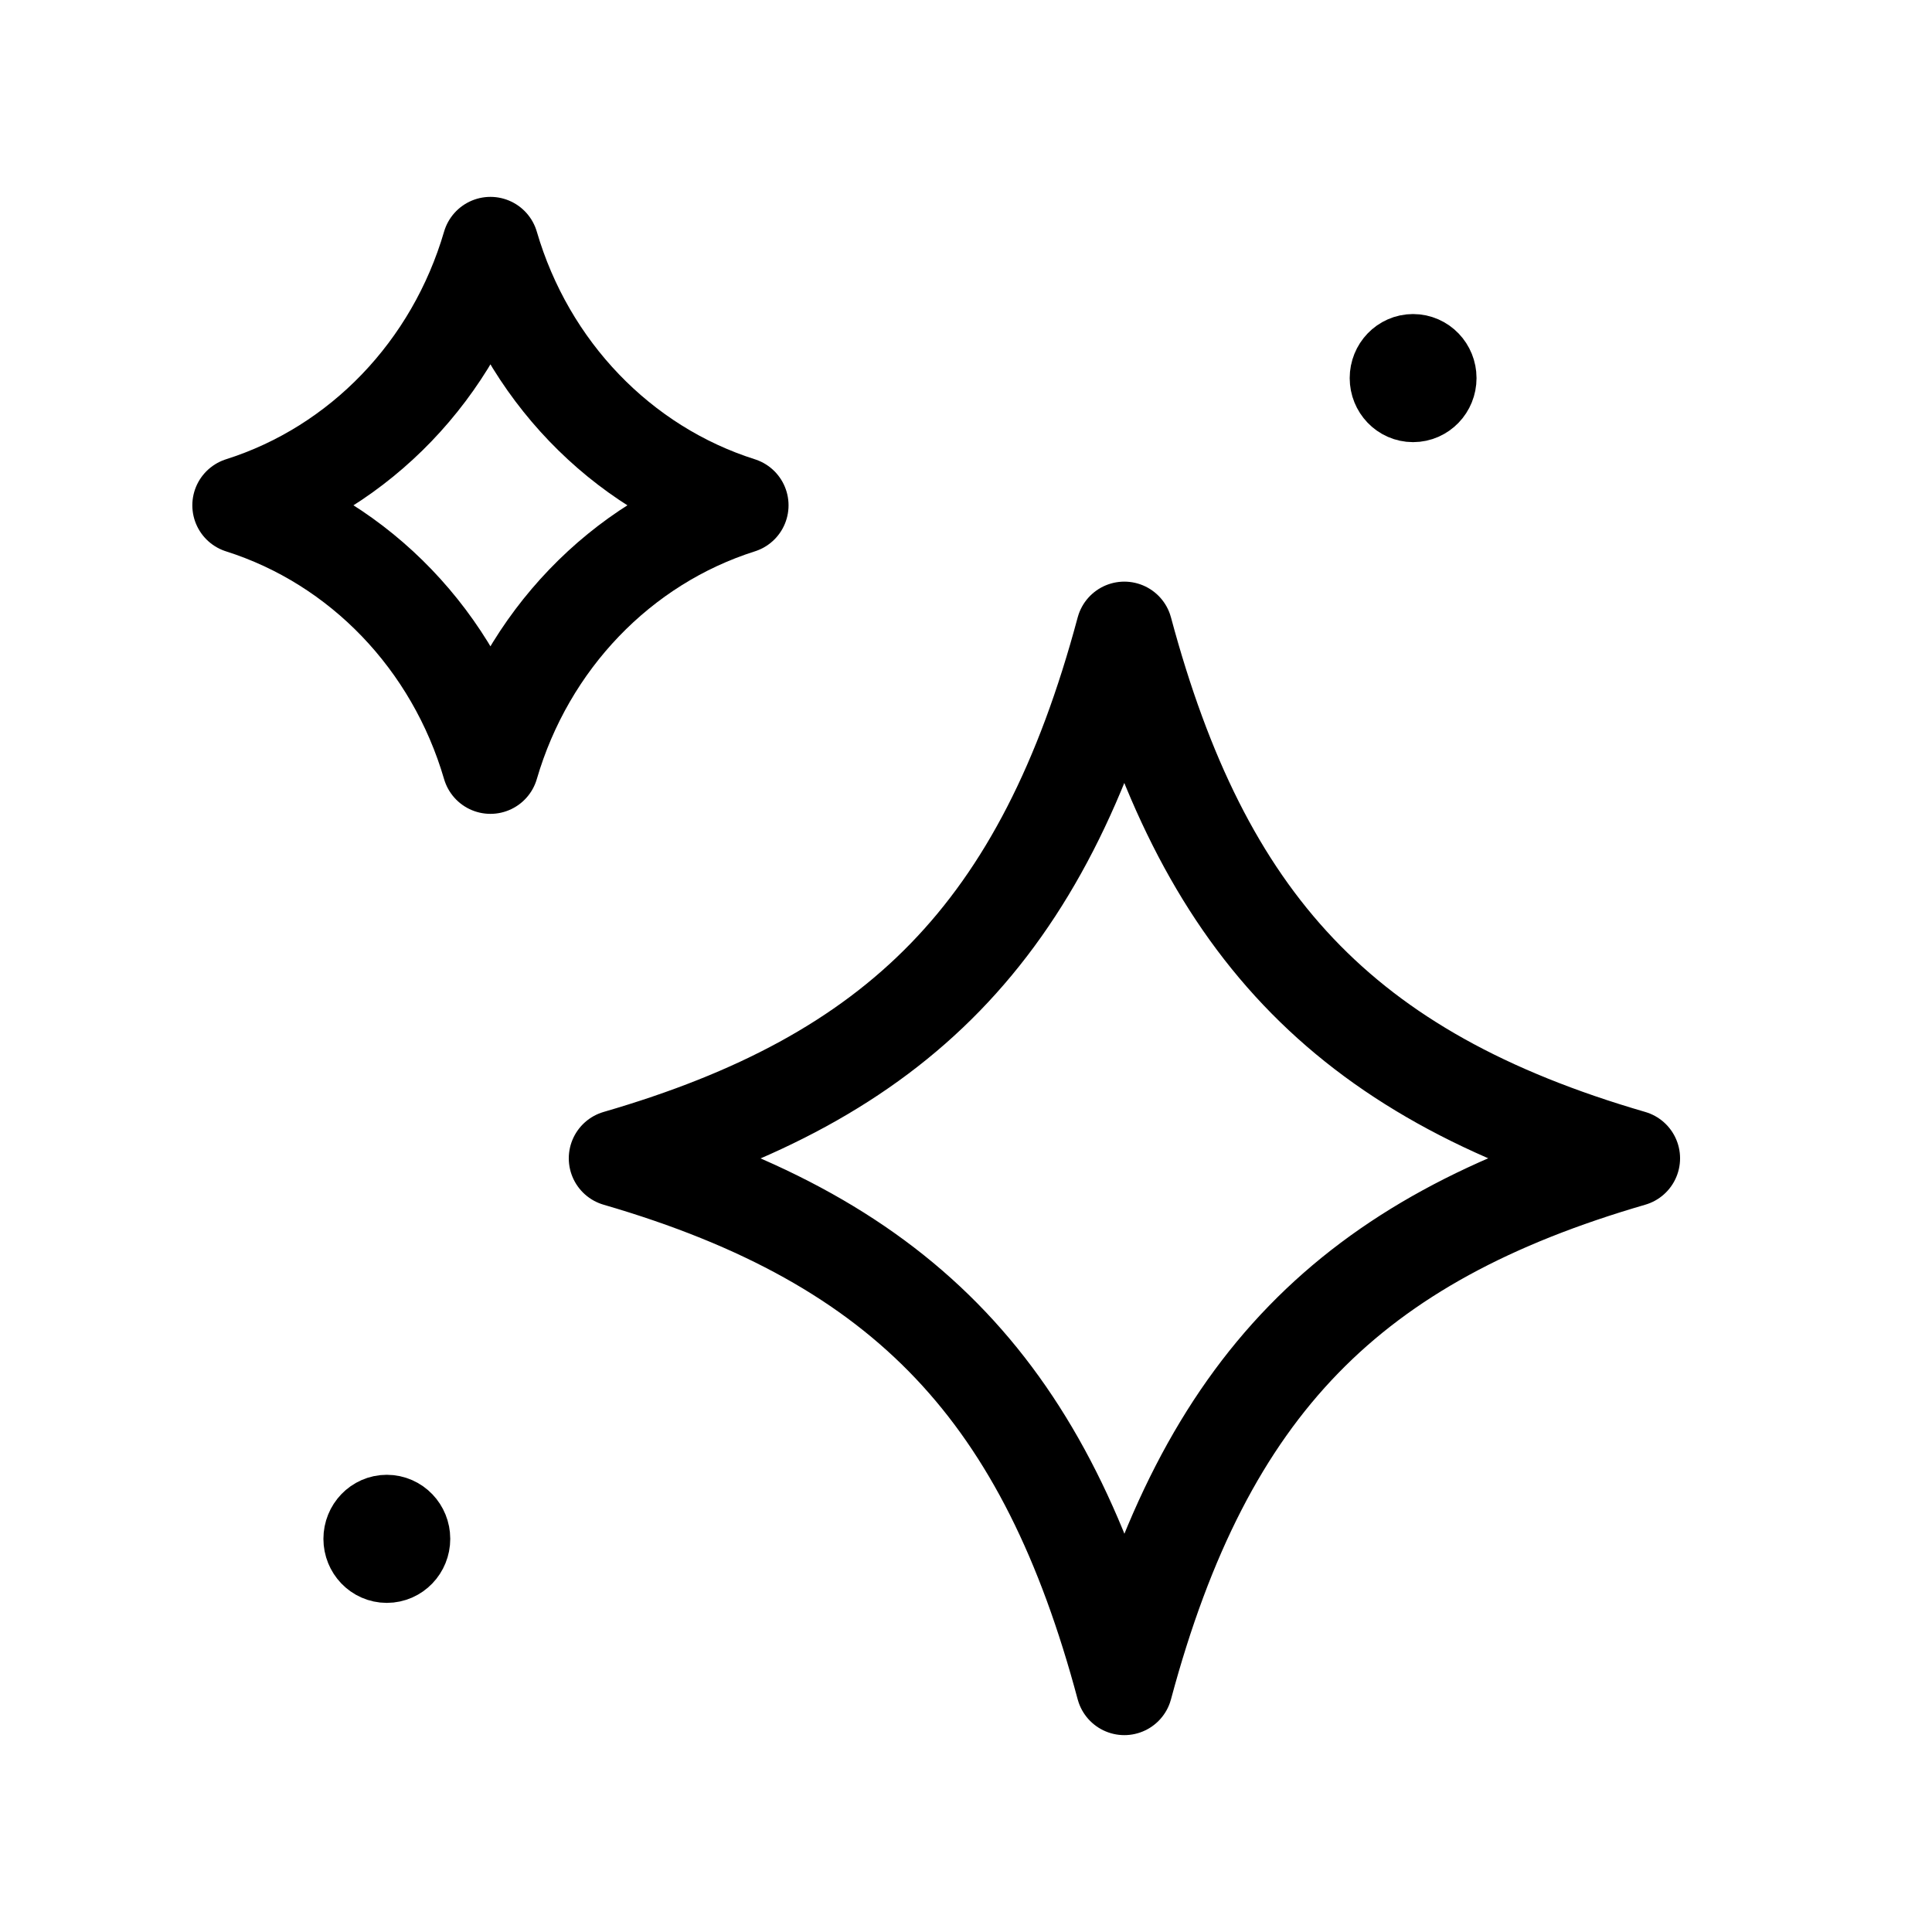
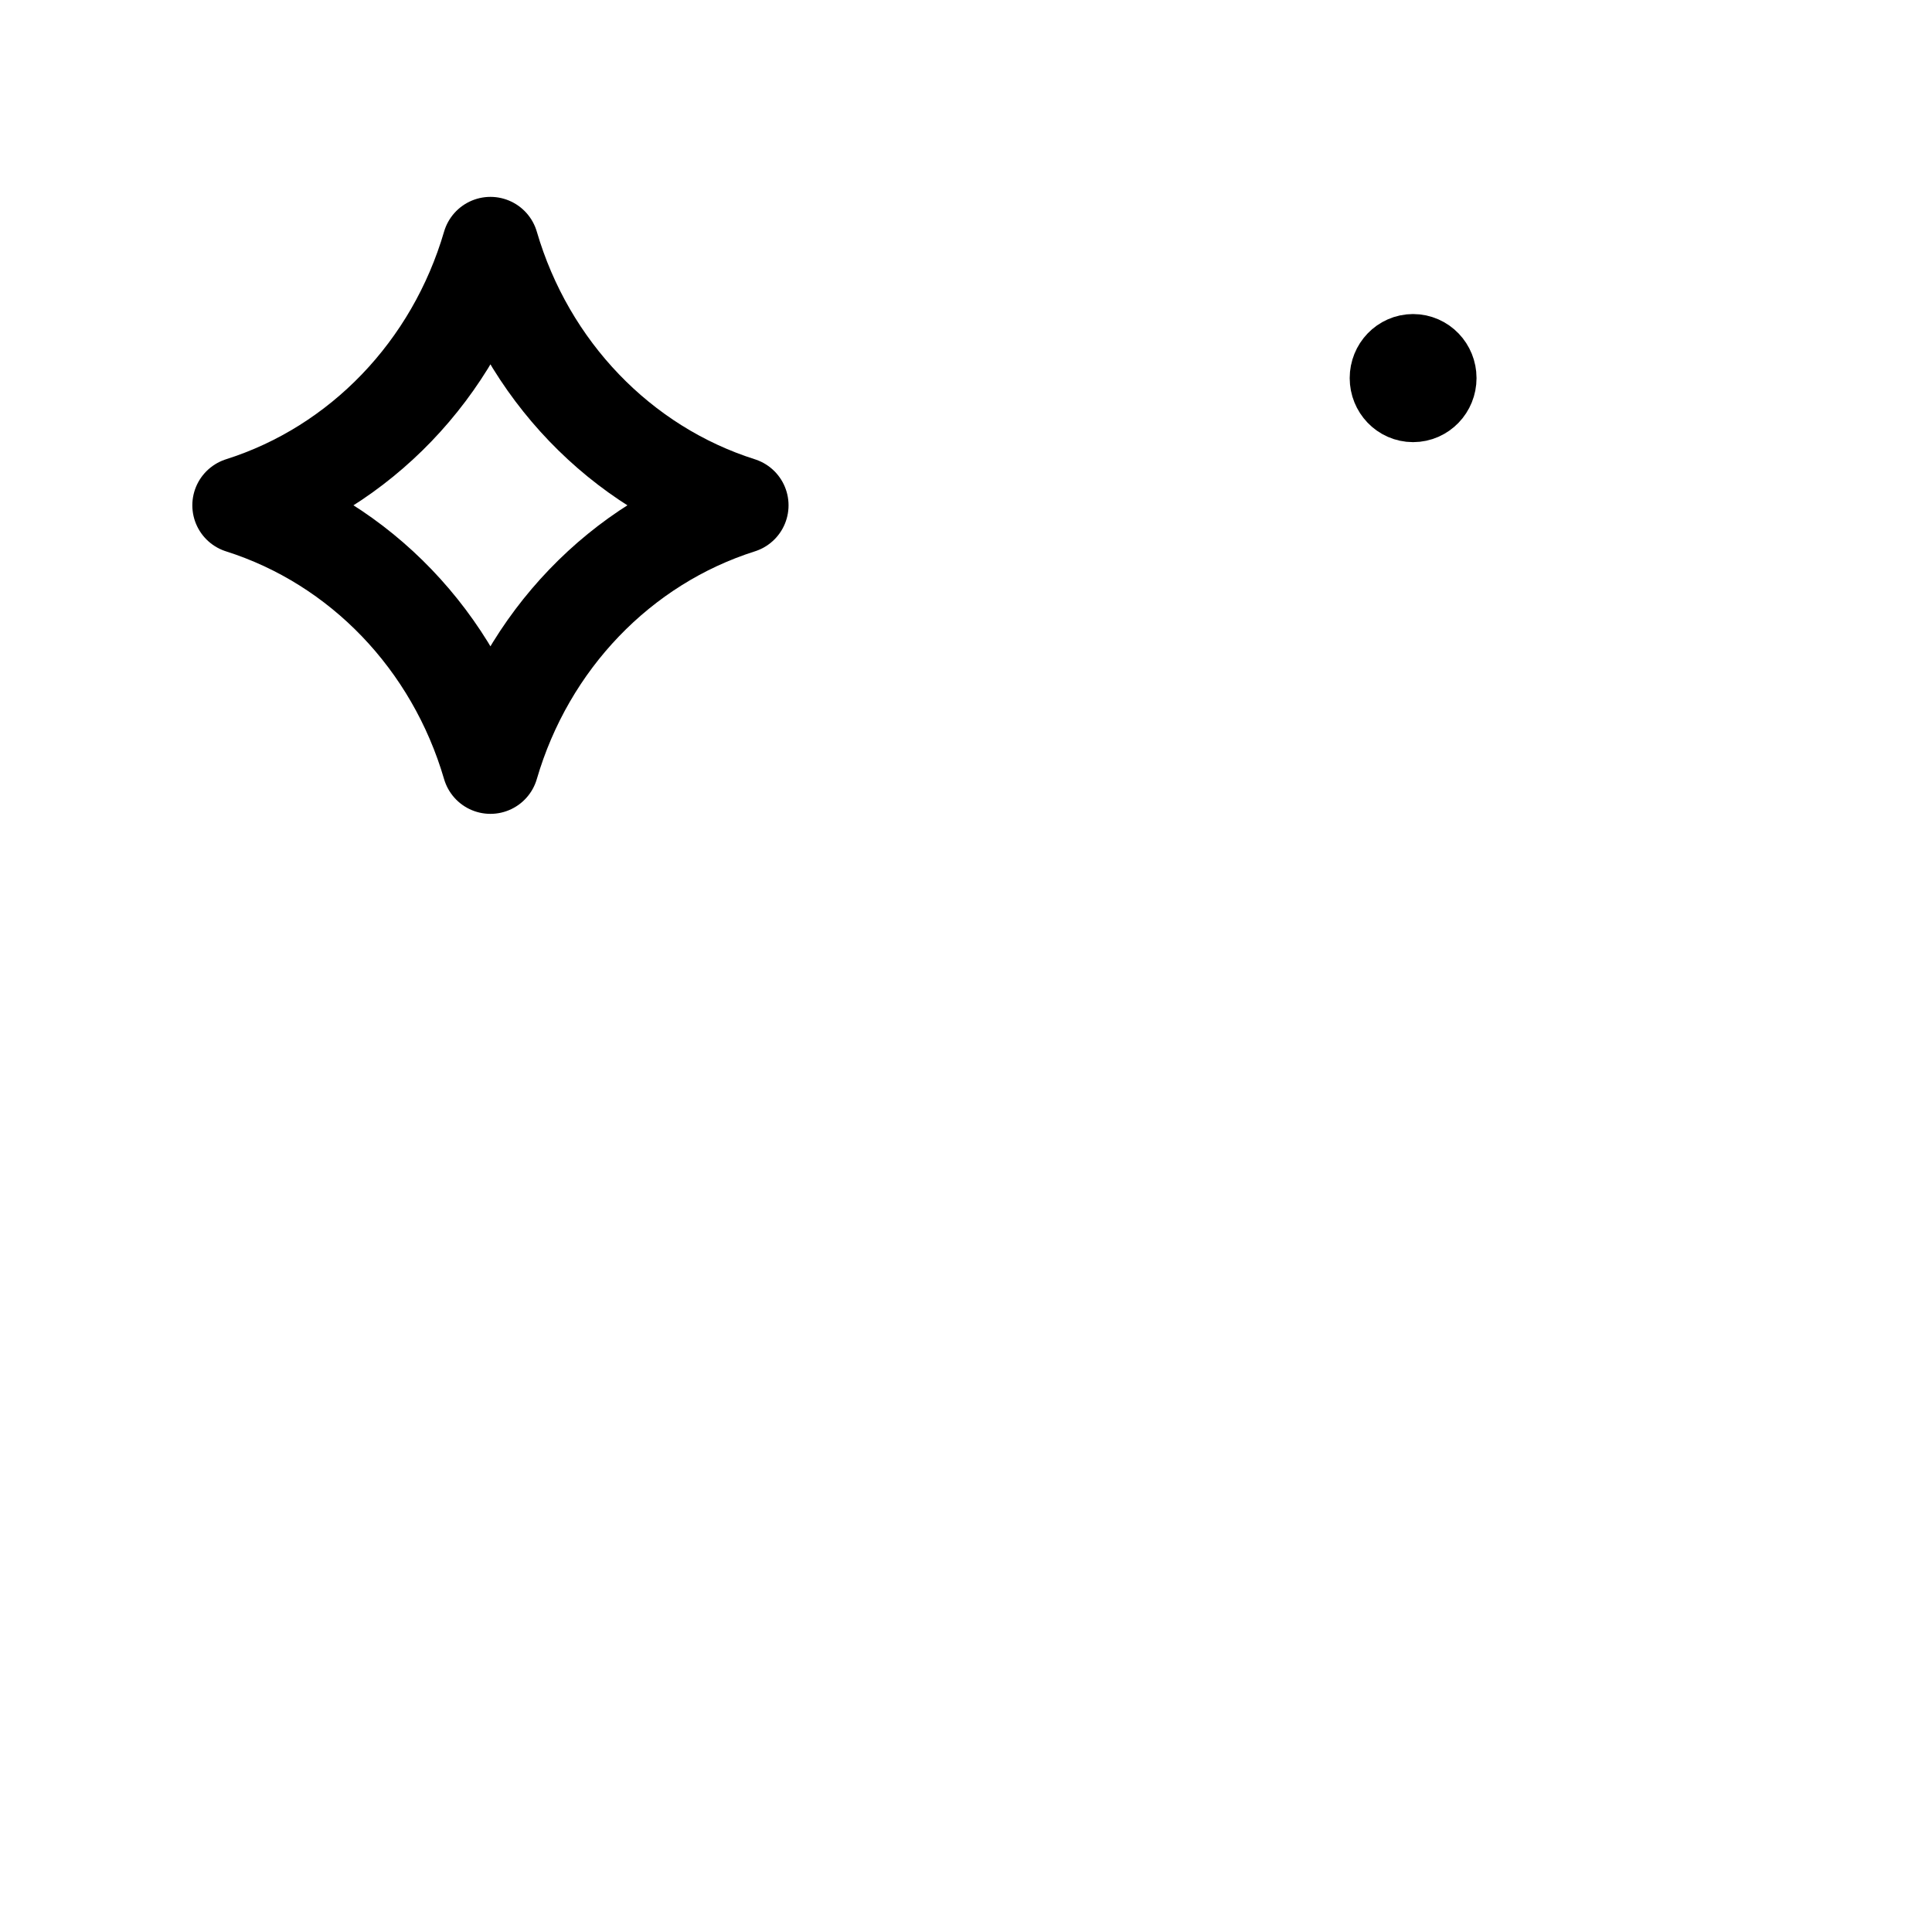
<svg xmlns="http://www.w3.org/2000/svg" width="20" height="20" viewBox="0 0 20 20" fill="none">
  <path d="M5.077 2.538C5.454 3.828 6.424 4.838 7.663 5.231C6.424 5.624 5.454 6.634 5.077 7.925C4.7 6.634 3.73 5.624 2.491 5.231C3.73 4.838 4.7 3.828 5.077 2.538Z" stroke="black" stroke-linecap="round" stroke-linejoin="round" />
-   <path d="M11.639 6.521C12.448 9.536 13.881 11.116 16.892 11.991C13.996 12.833 12.48 14.326 11.639 17.462C10.832 14.446 9.398 12.867 6.388 11.991C9.283 11.15 10.799 9.657 11.639 6.521Z" stroke="black" stroke-linecap="round" stroke-linejoin="round" />
-   <path d="M4.005 15.921V15.961M4.161 15.93C4.161 16.02 4.091 16.093 4.004 16.093C3.918 16.093 3.848 16.02 3.848 15.93C3.848 15.84 3.918 15.767 4.004 15.767C4.091 15.767 4.161 15.84 4.161 15.93Z" stroke="black" stroke-linecap="round" stroke-linejoin="round" />
  <path d="M14.634 3.905V3.945M14.785 3.914C14.785 4.004 14.715 4.077 14.628 4.077C14.542 4.077 14.472 4.004 14.472 3.914C14.472 3.824 14.542 3.751 14.628 3.751C14.715 3.751 14.785 3.824 14.785 3.914Z" stroke="black" stroke-linecap="round" stroke-linejoin="round" />
</svg>